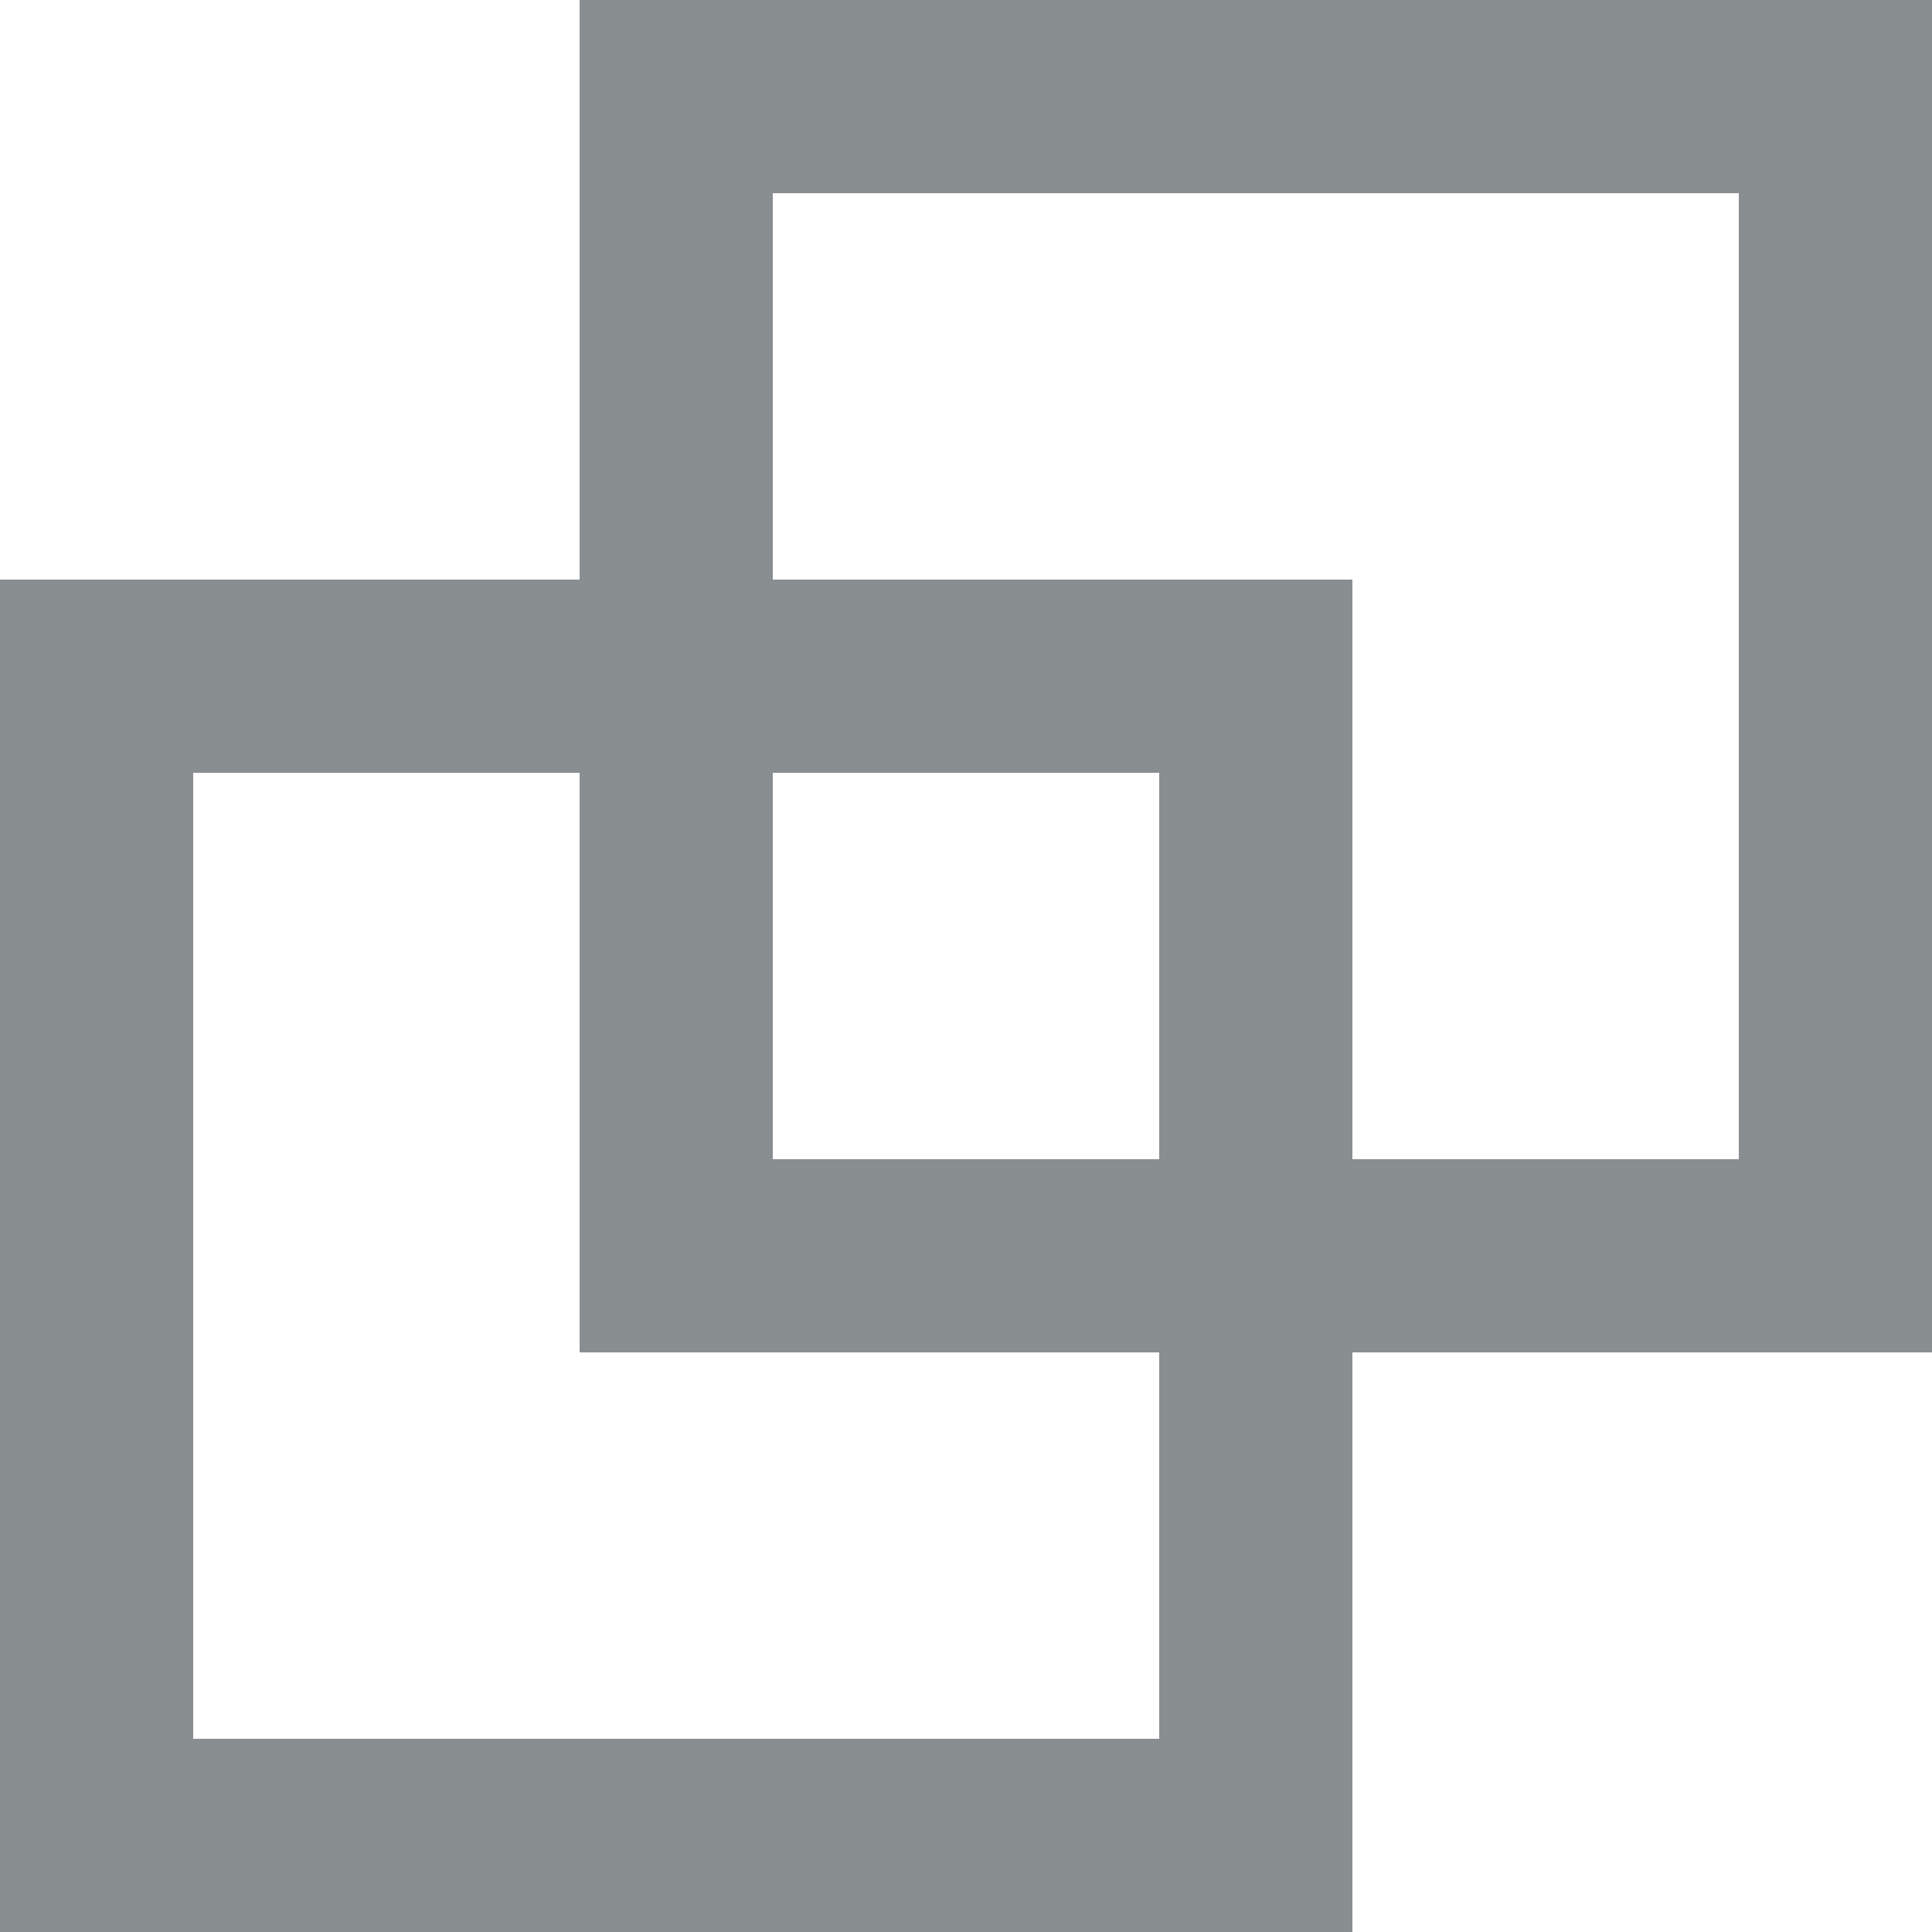
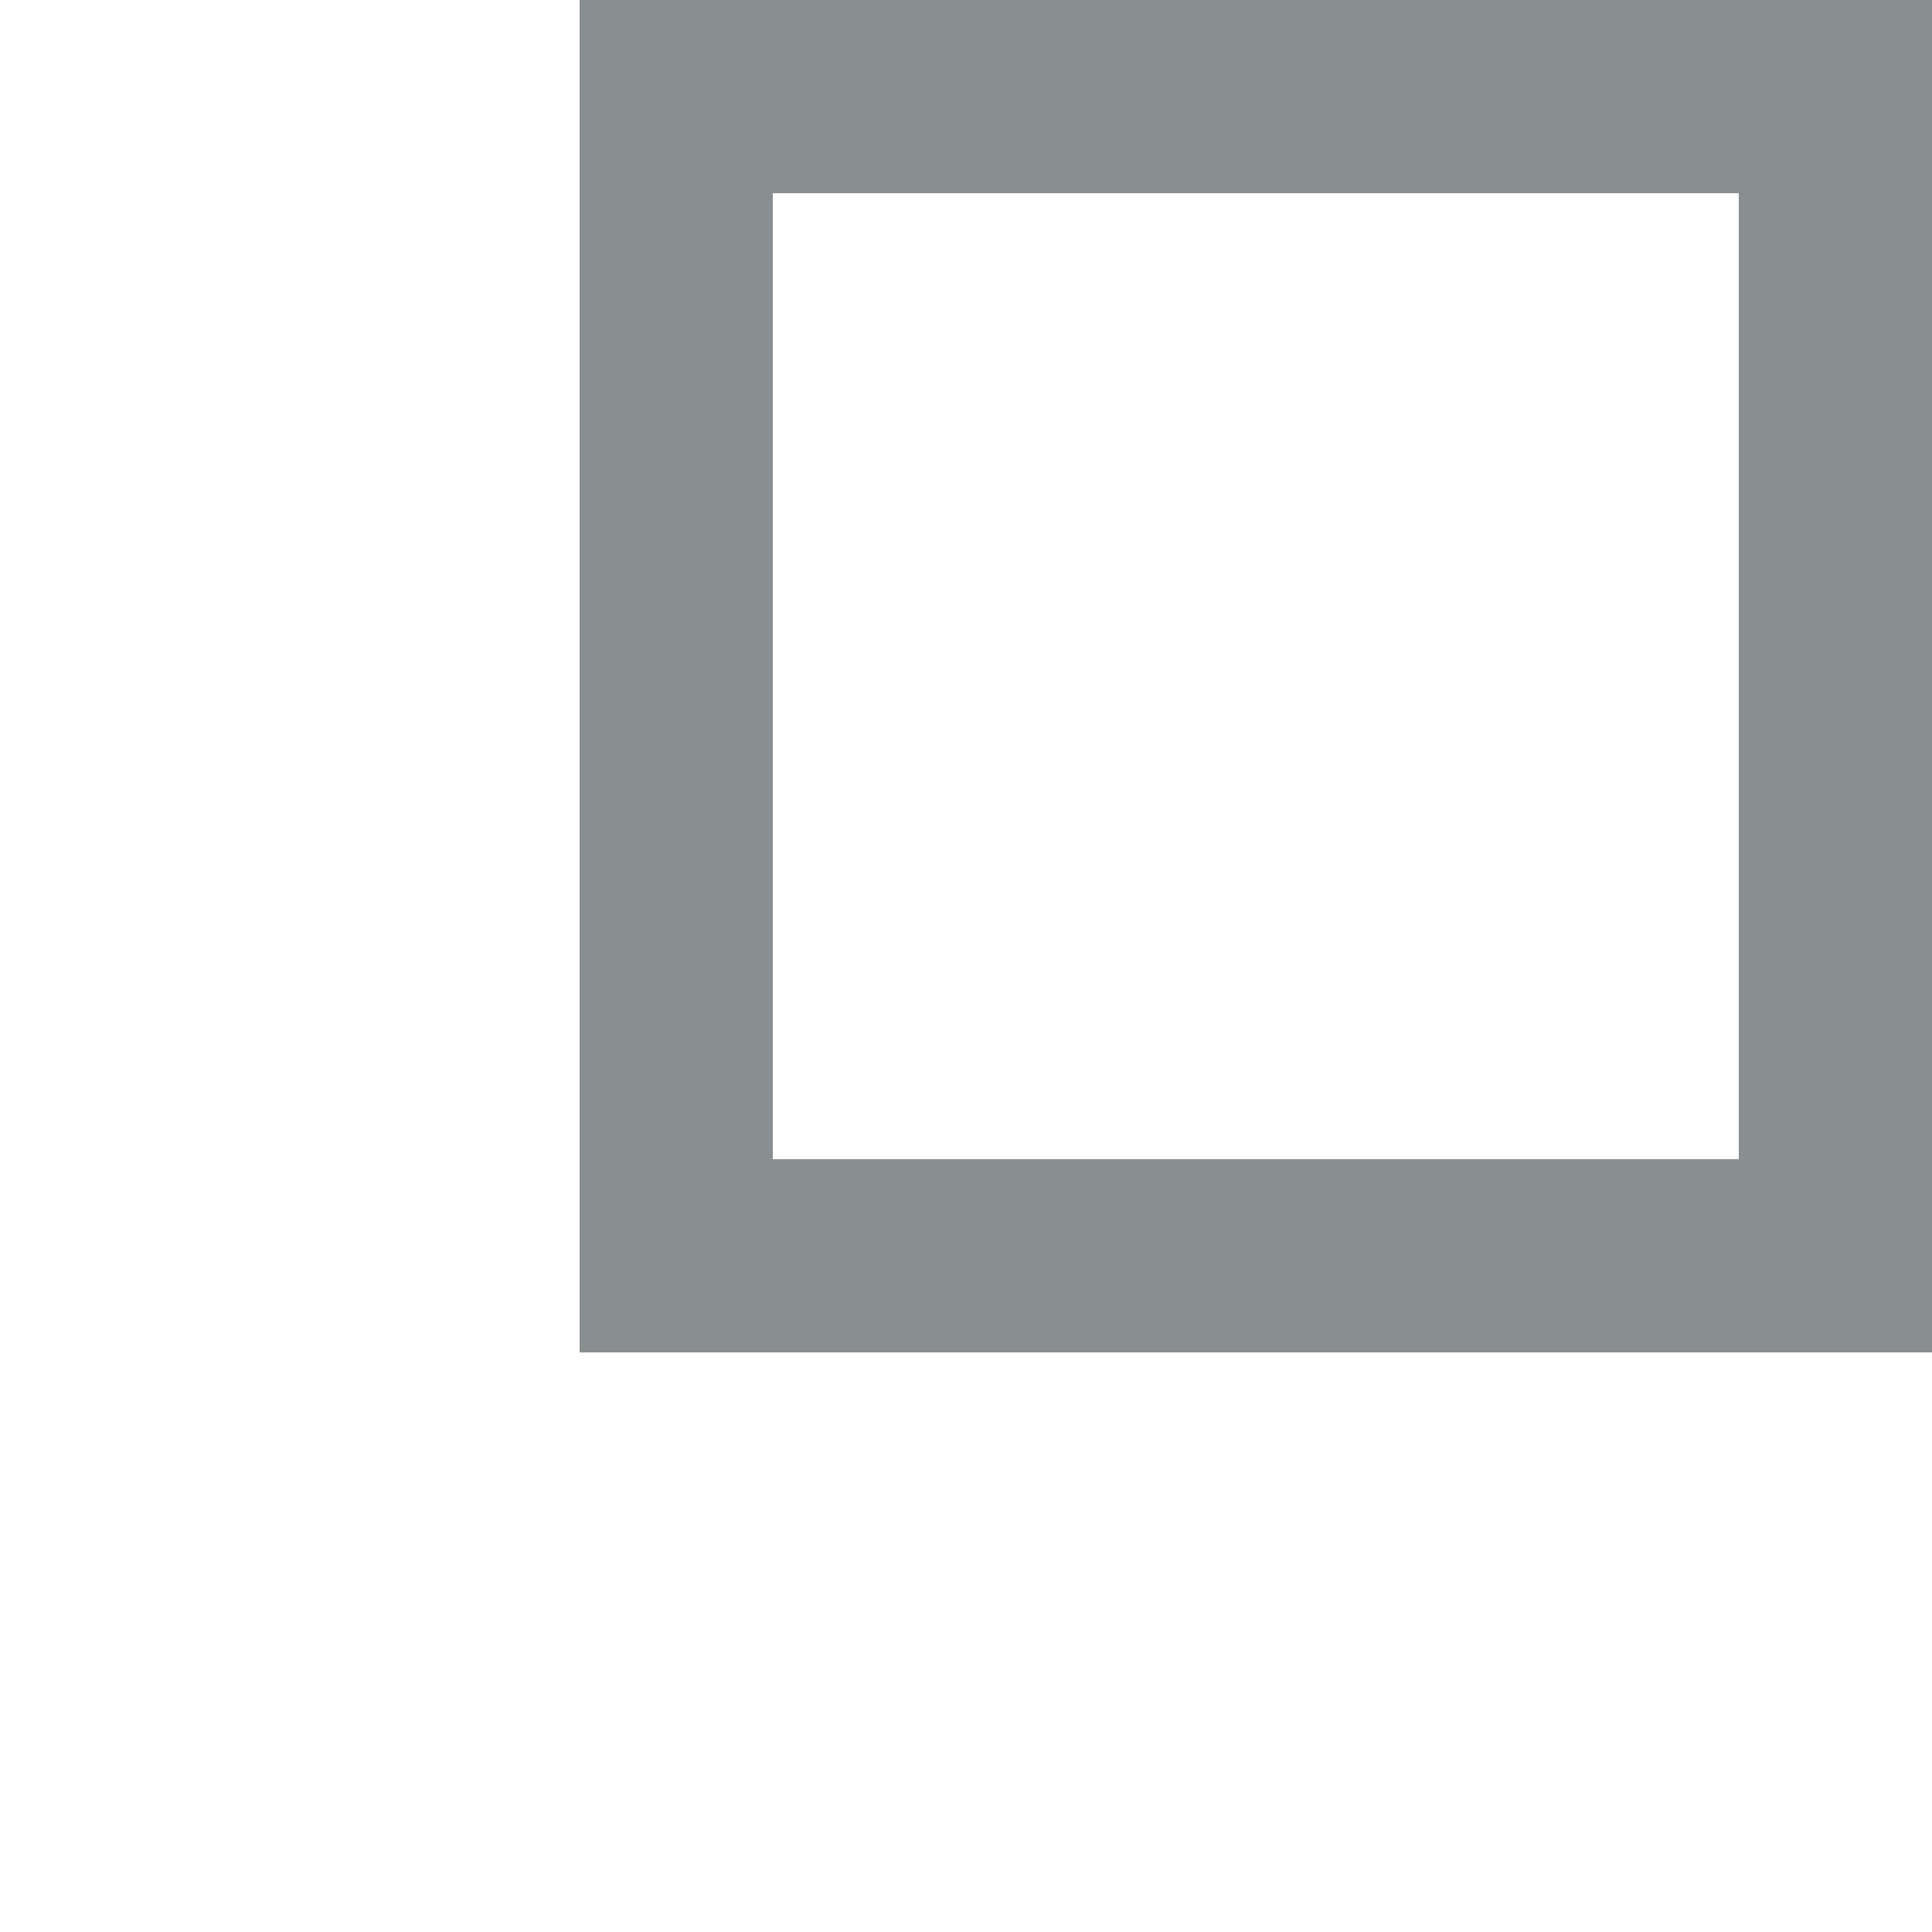
<svg xmlns="http://www.w3.org/2000/svg" width="10" height="10" viewBox="0 0 10 10">
  <g fill="none" fill-rule="evenodd" stroke="#898E91">
-     <path d="M.5 3.5h6v6h-6z" />
    <path d="M3.5.5h6v6h-6z" />
  </g>
</svg>